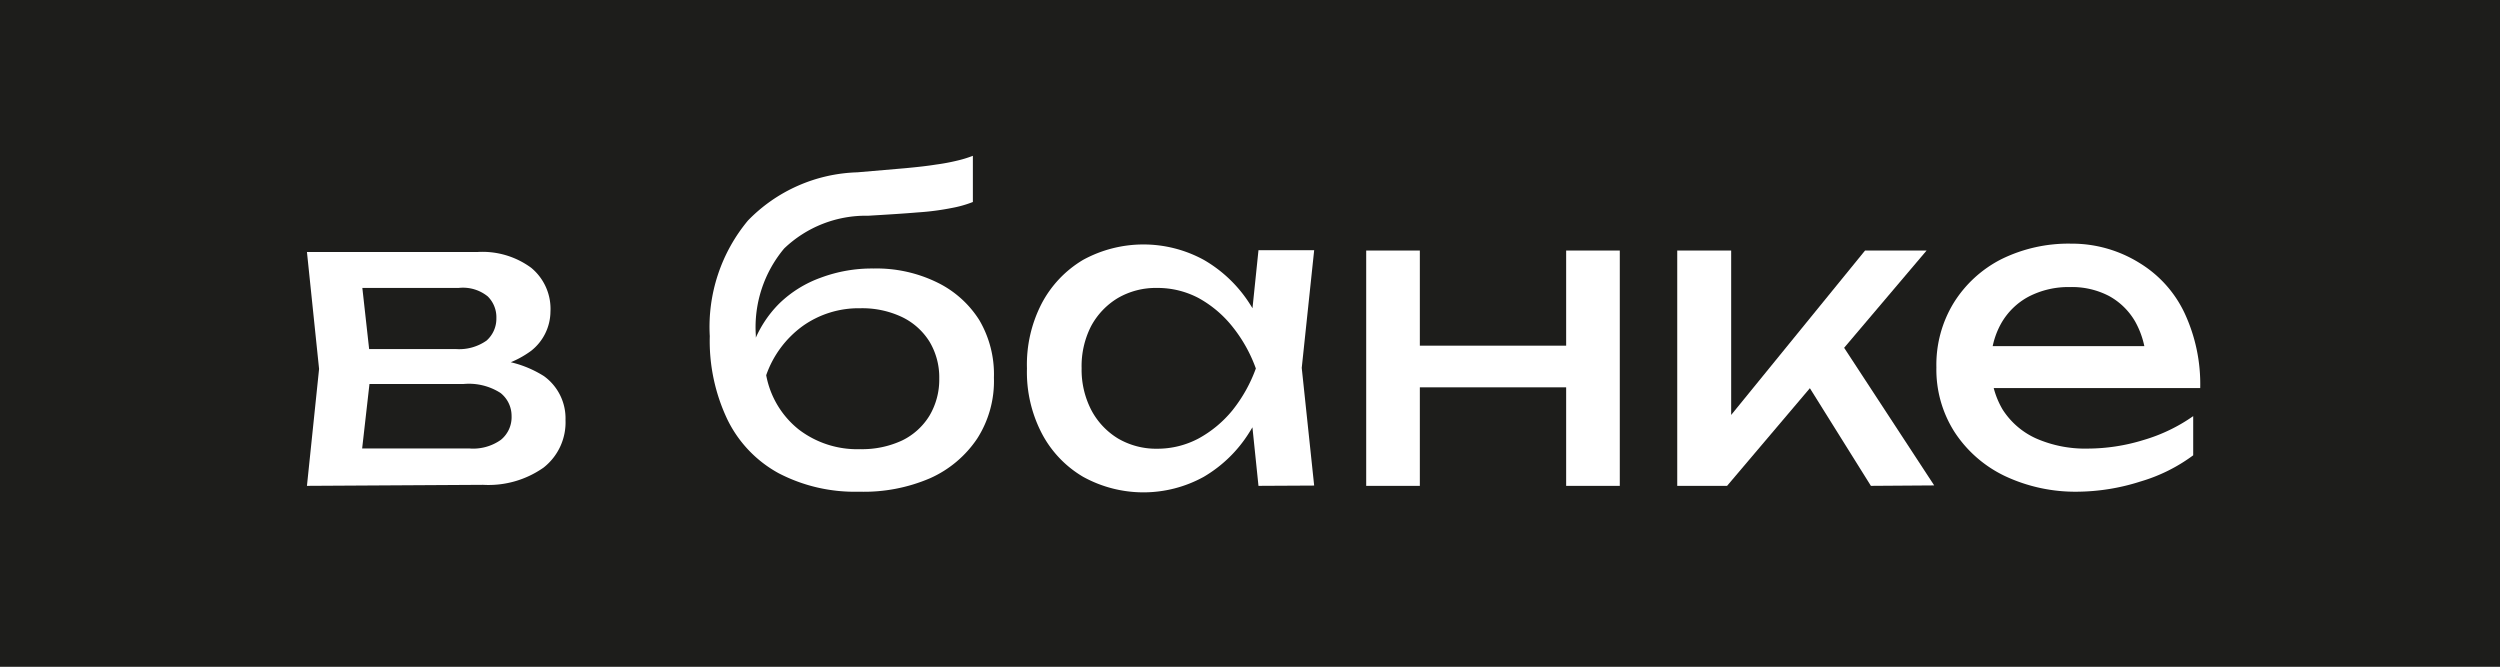
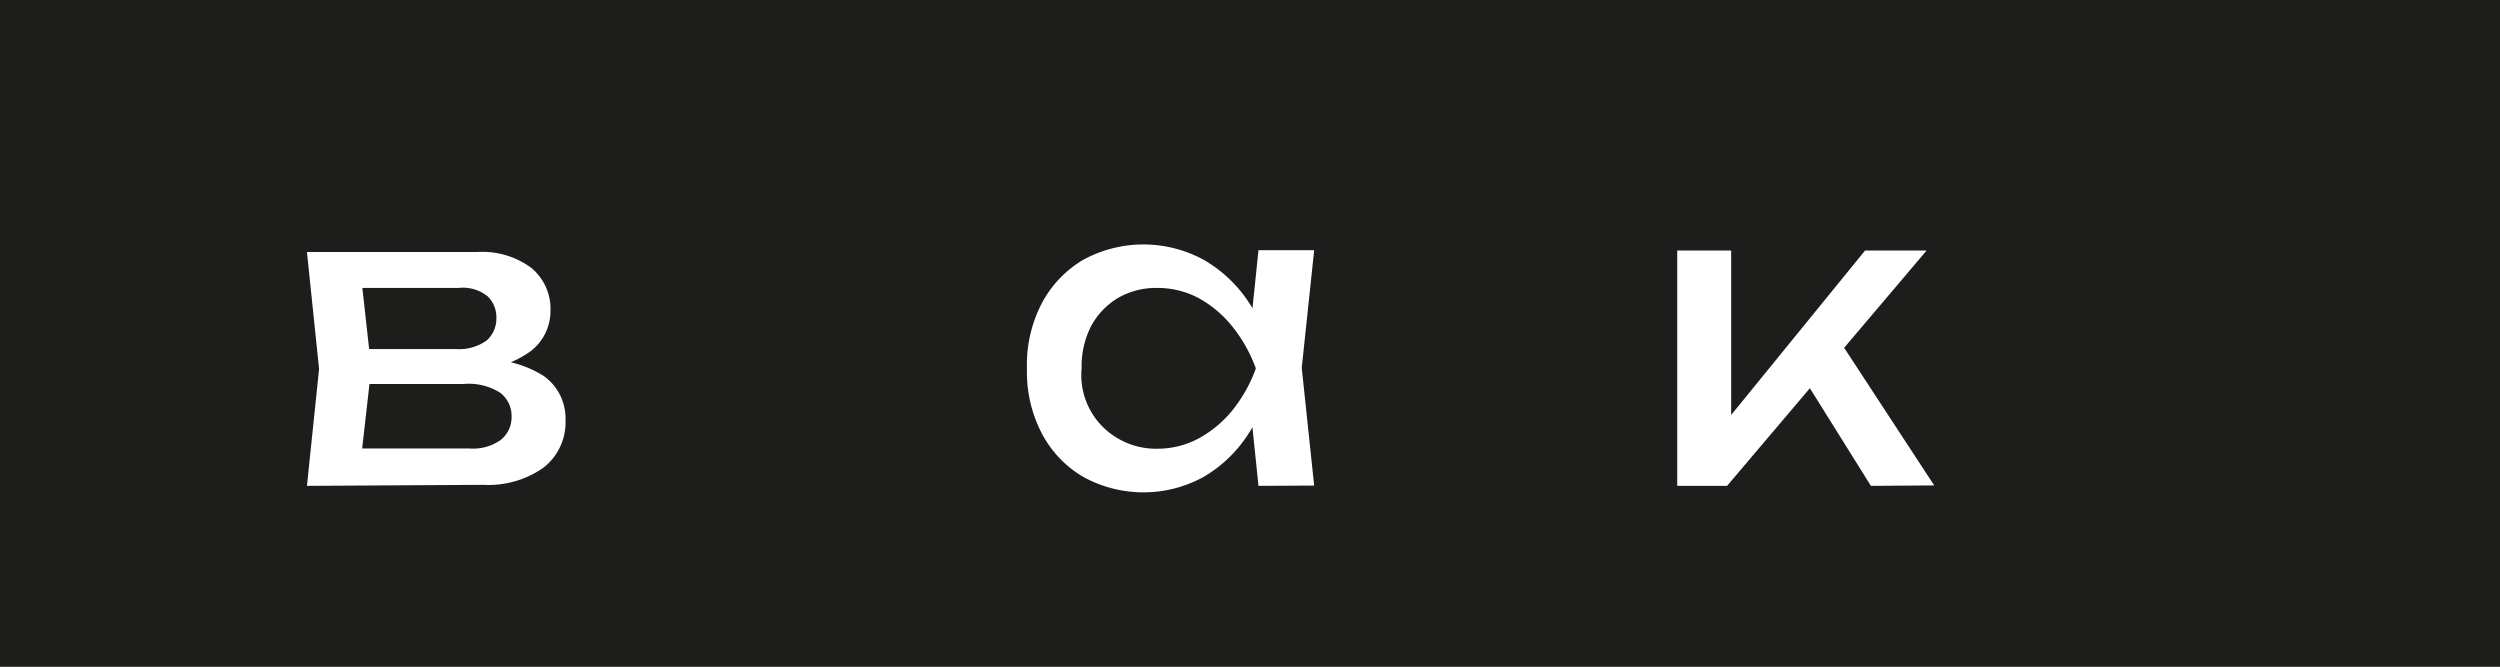
<svg xmlns="http://www.w3.org/2000/svg" viewBox="0 0 171.04 45.62">
  <defs>
    <style>.cls-1{fill:#1d1d1b;}.cls-2{fill:#fff;}</style>
  </defs>
  <g id="Слой_2" data-name="Слой 2">
    <g id="Слой_2-2" data-name="Слой 2">
      <rect class="cls-1" width="171.04" height="45.62" />
      <path class="cls-2" d="M21,33.24l.83-8-.83-8H32.68a5.62,5.62,0,0,1,3.66,1.08,3.64,3.64,0,0,1,1.32,3A3.45,3.45,0,0,1,36.34,24a6.55,6.55,0,0,1-3.68,1.27l.28-.68a7.46,7.46,0,0,1,4.27,1.14,3.56,3.56,0,0,1,1.48,3,3.93,3.93,0,0,1-1.5,3.26,6.54,6.54,0,0,1-4.14,1.18Zm3.59-.91-1.43-1.65h8.93a3.27,3.27,0,0,0,2.18-.59A2,2,0,0,0,35,28.46a2,2,0,0,0-.75-1.57,4,4,0,0,0-2.52-.62H24V23.88h7.17a3.25,3.25,0,0,0,2.12-.58,2,2,0,0,0,.67-1.53,2,2,0,0,0-.59-1.49,2.69,2.69,0,0,0-2-.58H23.21l1.4-1.62.79,7.11Z" />
-       <path class="cls-2" d="M58.77,33.64a11.27,11.27,0,0,1-5.51-1.27,8.35,8.35,0,0,1-3.49-3.66A12.51,12.51,0,0,1,48.56,23a11.38,11.38,0,0,1,2.61-7.91,10.87,10.87,0,0,1,7.48-3.3l3.26-.28c.86-.08,1.57-.16,2.12-.25A13.73,13.73,0,0,0,65.44,11a8.08,8.08,0,0,0,1.12-.34v3.16a7.73,7.73,0,0,1-1.45.41,17.62,17.62,0,0,1-2.3.3c-.93.08-2.07.15-3.42.23A8.08,8.08,0,0,0,53.65,17a8.38,8.38,0,0,0-1.94,5.92v.91l-.2-.23a7.73,7.73,0,0,1,1.81-2.84A7.9,7.9,0,0,1,56.15,19a10,10,0,0,1,3.61-.63,9.43,9.43,0,0,1,4.33.94A7.05,7.05,0,0,1,67,21.9a7.31,7.31,0,0,1,1,3.94A7.28,7.28,0,0,1,66.86,30a7.6,7.6,0,0,1-3.23,2.72A11.45,11.45,0,0,1,58.77,33.64Zm.08-2.91a6.49,6.49,0,0,0,2.86-.59,4.49,4.49,0,0,0,1.88-1.7,4.84,4.84,0,0,0,.67-2.54,4.75,4.75,0,0,0-.67-2.53,4.52,4.52,0,0,0-1.88-1.68,6.35,6.35,0,0,0-2.86-.6,6.59,6.59,0,0,0-3.91,1.2,7,7,0,0,0-2.52,3.38,6.19,6.19,0,0,0,2.21,3.7A6.57,6.57,0,0,0,58.85,30.73Z" />
-       <path class="cls-2" d="M87.24,25.19a13,13,0,0,1-1.79,4.43,9.08,9.08,0,0,1-3.09,3,8.54,8.54,0,0,1-8.26,0,7.45,7.45,0,0,1-2.84-3,9.09,9.09,0,0,1-1-4.41,9.09,9.09,0,0,1,1-4.43,7.56,7.56,0,0,1,2.84-3,8.61,8.61,0,0,1,8.26,0,9.14,9.14,0,0,1,3.1,2.94A12.18,12.18,0,0,1,87.24,25.19ZM74,25.19a6,6,0,0,0,.66,2.86A5,5,0,0,0,76.49,30a5.16,5.16,0,0,0,2.67.7A6,6,0,0,0,82,30a7.84,7.84,0,0,0,2.32-1.93,10.07,10.07,0,0,0,1.6-2.86,9.94,9.94,0,0,0-1.6-2.86A7.73,7.73,0,0,0,82,20.39a6,6,0,0,0-2.85-.69,5.16,5.16,0,0,0-2.67.69,5,5,0,0,0-1.84,1.94A6,6,0,0,0,74,25.19ZM86.1,33.24l-.62-6,.74-2.07-.74-2.05.62-6h3.81l-.85,8.05.85,8.05Z" />
-       <path class="cls-2" d="M93.47,17.14h3.67v16.1H93.47Zm2.08,6.51h13.14V26.5H95.55Zm11.6-6.51h3.67v16.1h-3.67Z" />
+       <path class="cls-2" d="M87.24,25.19a13,13,0,0,1-1.79,4.43,9.08,9.08,0,0,1-3.09,3,8.54,8.54,0,0,1-8.26,0,7.45,7.45,0,0,1-2.84-3,9.09,9.09,0,0,1-1-4.41,9.09,9.09,0,0,1,1-4.43,7.56,7.56,0,0,1,2.84-3,8.61,8.61,0,0,1,8.26,0,9.14,9.14,0,0,1,3.1,2.94A12.18,12.18,0,0,1,87.24,25.19ZM74,25.19A5,5,0,0,0,76.49,30a5.16,5.16,0,0,0,2.67.7A6,6,0,0,0,82,30a7.84,7.84,0,0,0,2.32-1.93,10.07,10.07,0,0,0,1.6-2.86,9.94,9.94,0,0,0-1.6-2.86A7.73,7.73,0,0,0,82,20.39a6,6,0,0,0-2.85-.69,5.16,5.16,0,0,0-2.67.69,5,5,0,0,0-1.84,1.94A6,6,0,0,0,74,25.19ZM86.1,33.24l-.62-6,.74-2.07-.74-2.05.62-6h3.81l-.85,8.05.85,8.05Z" />
      <path class="cls-2" d="M114.75,33.24V17.14h3.69v13l-1.1-.4L127.6,17.14h4.21l-13.65,16.1Zm13.25,0-5-8,2.59-2.33,6.74,10.3Z" />
-       <path class="cls-2" d="M142.17,33.64a11.32,11.32,0,0,1-5-1.07,8.46,8.46,0,0,1-3.44-3,7.93,7.93,0,0,1-1.25-4.44,8.11,8.11,0,0,1,1.18-4.4,8.22,8.22,0,0,1,3.27-3,10.39,10.39,0,0,1,4.79-1.06A8.74,8.74,0,0,1,146.39,18a8,8,0,0,1,3.06,3.4,11.5,11.5,0,0,1,1.08,5.15H135.37V23.68h13.31l-1.85,1.05a5.94,5.94,0,0,0-.75-2.73,4.63,4.63,0,0,0-1.79-1.75,5.47,5.47,0,0,0-2.66-.61,5.91,5.91,0,0,0-2.83.65,4.71,4.71,0,0,0-1.89,1.84,5.46,5.46,0,0,0-.69,2.8A5.75,5.75,0,0,0,137,28a5.29,5.29,0,0,0,2.31,2,8.34,8.34,0,0,0,3.54.69,13,13,0,0,0,3.78-.58,11.54,11.54,0,0,0,3.42-1.64v2.68a11.45,11.45,0,0,1-3.6,1.79A14.45,14.45,0,0,1,142.17,33.64Z" />
    </g>
  </g>
</svg>